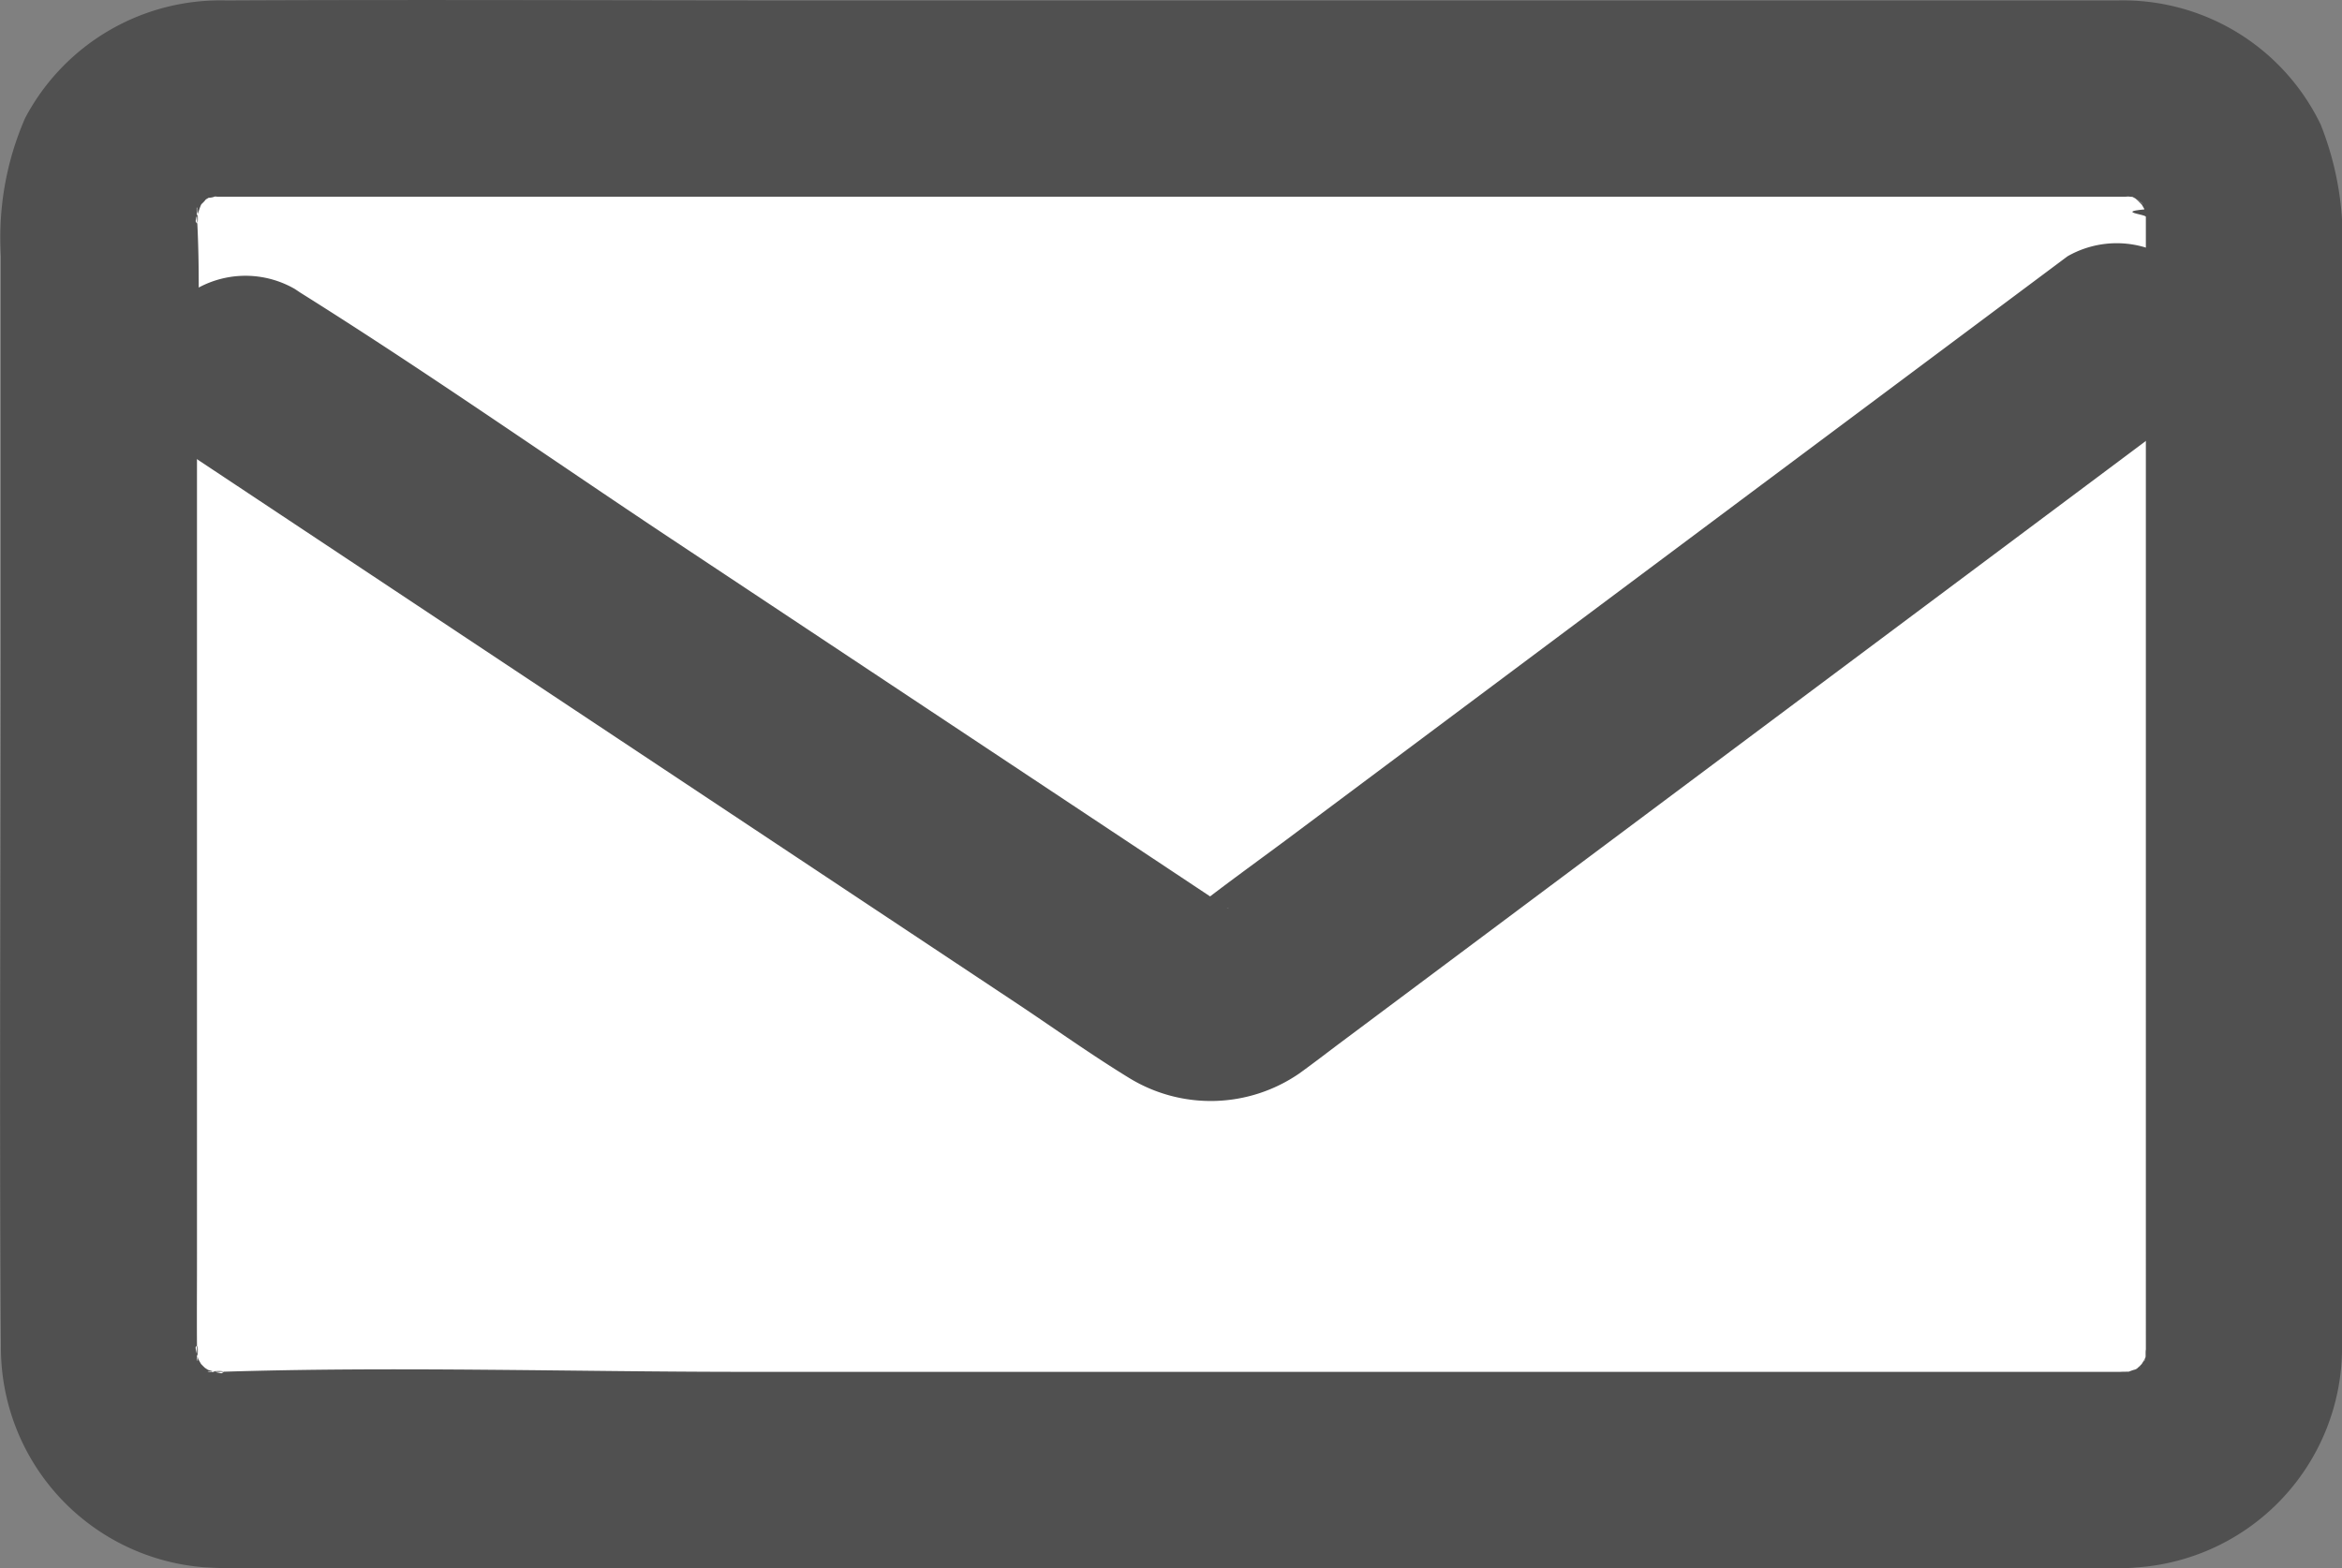
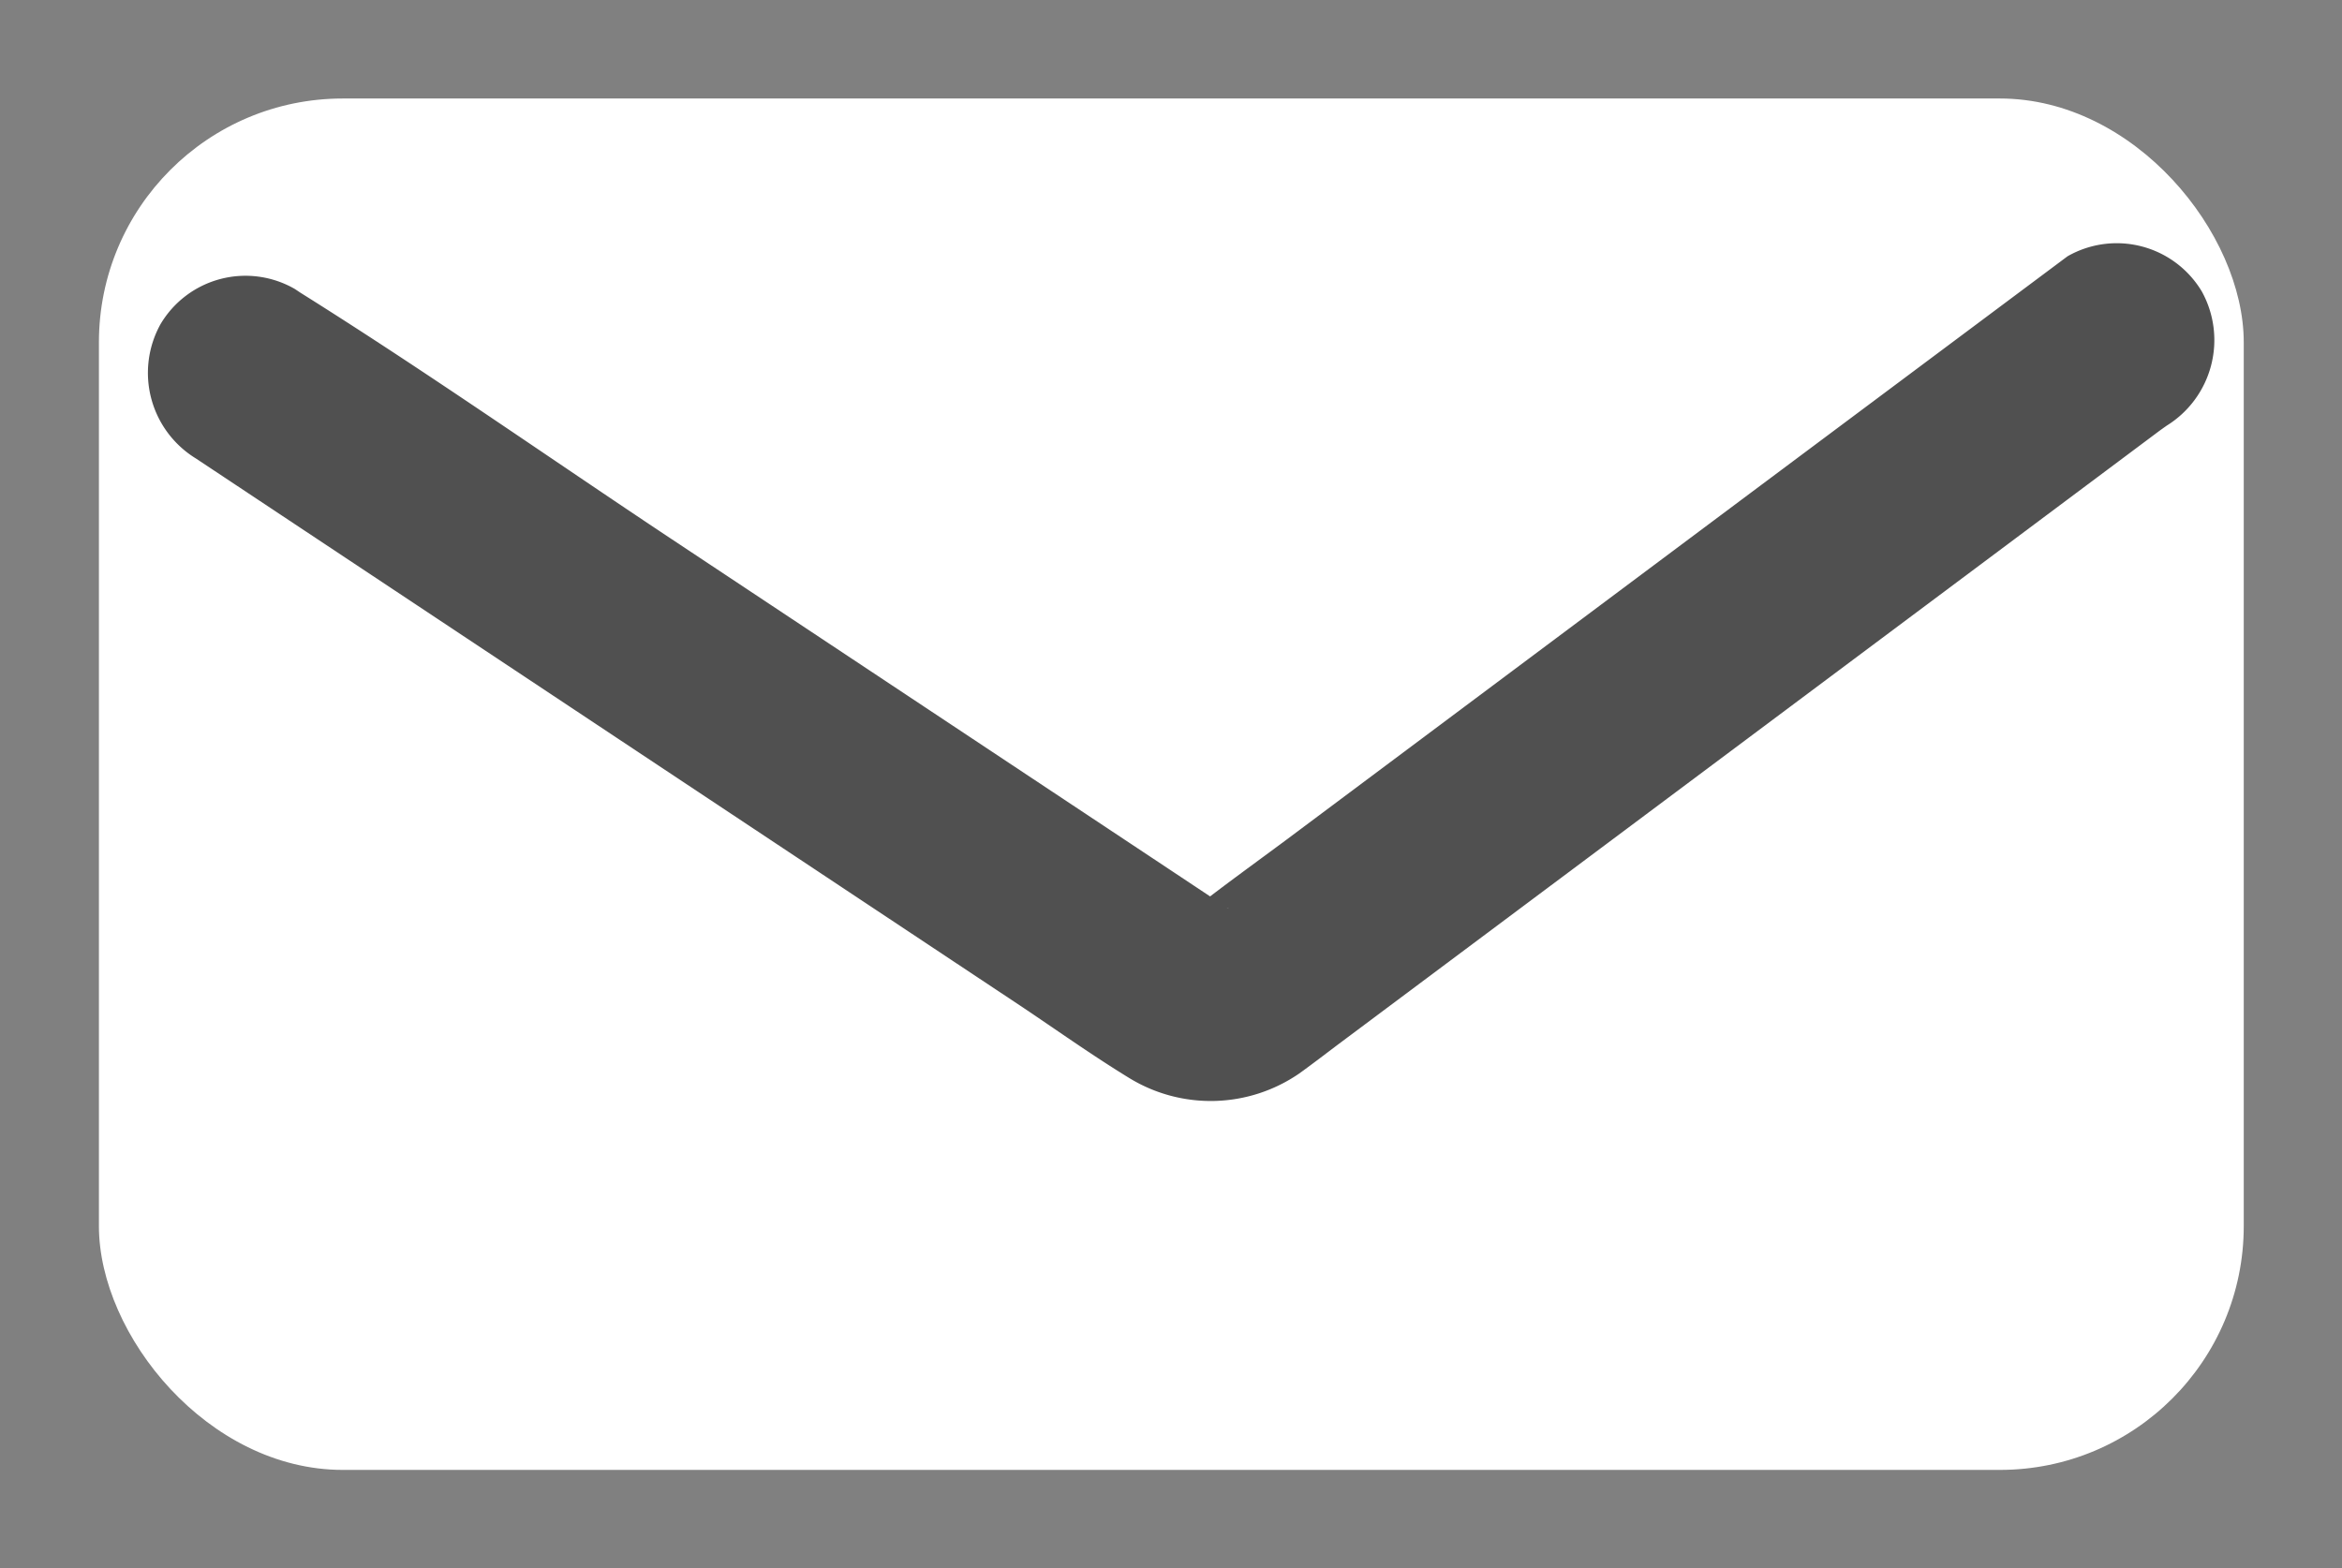
<svg xmlns="http://www.w3.org/2000/svg" width="52.158" height="34.93" viewBox="0 0 52.158 34.93">
  <rect x="0" y="0" width="52.158" height="34.93" fill="#808080" stroke="none" />
  <g transform="translate(0 0)">
    <rect width="47.767" height="30.546" rx="5.431" transform="translate(2.203 2.194)" fill="#fff" />
-     <path d="M1179.494,646.029h-30.7c-3.907,0-7.836-.126-11.741,0H1137c-.632.035.365-.079.089.033l-.158-.035q-.347-.112.073.062a1.342,1.342,0,0,1-.277-.148q-.3-.2.067.063a2.631,2.631,0,0,1-.22-.22c0-.018.269.472.063.067l-.078-.136q-.158-.324.036.085a1.946,1.946,0,0,1-.079-.311c.111-.243,0,.7.032.088,0-.036,0-.072,0-.108-.005-.653,0-1.306,0-1.958V625.029c0-1.565.088-3.16,0-4.723-.035-.637.081.368-.032.088.012.03.074-.588.026-.2-.036.286.052-.075.1-.164.212-.444-.3.3.044-.047.171-.171.016-.161-.084.042a1.106,1.106,0,0,1,.408-.233c-.414.066-.219.118-.073.062.45-.175-.427-.03.069,0,.072,0,.145,0,.217,0,.523,0,1.046,0,1.57,0h40.254c.135,0,.272,0,.407,0h.045c.525-.029-.319-.083-.01-.015.144.031.5.035.006-.044a1.122,1.122,0,0,1,.408.233l-.2-.149a2.678,2.678,0,0,1,.22.221l-.149-.2a2.618,2.618,0,0,1,.164.267c.179.278-.005-.072-.036-.086l.044.154q.075.363,0-.1c-.667.058.008.112.005.168,0,.039,0,.078,0,.117,0,.237,0,.475,0,.712V645.22c0,.119,0,.238,0,.356-.008-.225-.01.559.013.039.017-.366,0,.157-.06.184l.106-.226a2.73,2.73,0,0,1-.148.277c-.135.282.063,0,.063-.067l-.107.114q-.266.238.084-.042c-.023.053-.209.126-.267.163-.444.288.427-.185-.068.008-.476.185.453-.014-.069,0a2.185,2.185,0,0,0,0,4.37,4.91,4.91,0,0,0,4.822-4.94c.006-.685,0-1.37,0-2.055V621.231a6.905,6.905,0,0,0-.475-2.982,4.886,4.886,0,0,0-4.526-2.766c-.518,0-1.037,0-1.555,0h-27.285c-4.425,0-8.851-.021-13.276,0a4.917,4.917,0,0,0-4.483,2.621,6.629,6.629,0,0,0-.538,3.078v7.764c0,5.495-.041,10.99,0,16.484a4.906,4.906,0,0,0,4.491,4.949,11.159,11.159,0,0,0,1.118.02h41.706a2.185,2.185,0,1,0,0-4.37Z" transform="translate(-1132.161 -615.473)" fill="#505050" />
  </g>
  <g transform="translate(3.295 5.384)">
    <path d="M1140.011,631.387l7.12,4.727,11.243,7.464c.8.535,1.6,1.105,2.422,1.608a3.476,3.476,0,0,0,3.792-.1c.318-.229.629-.47.943-.705l9.975-7.453q4.129-3.084,8.256-6.169l.141-.1a2.242,2.242,0,0,0,.784-2.99,2.208,2.208,0,0,0-2.99-.784l-6.83,5.1-10.557,7.889c-.672.5-1.357.991-2.018,1.508-.294.229.106-.034.286-.043.021,0,.407.017.443.083-.009-.016-.043-.023-.056-.037a1.525,1.525,0,0,0-.313-.208l-1.342-.891-10.7-7.1c-2.747-1.824-5.457-3.727-8.252-5.479-.048-.03-.094-.063-.142-.094a2.2,2.2,0,0,0-2.99.784,2.236,2.236,0,0,0,.785,2.99Z" transform="translate(-1138.946 -626.561)" fill="#505050" />
  </g>
</svg>